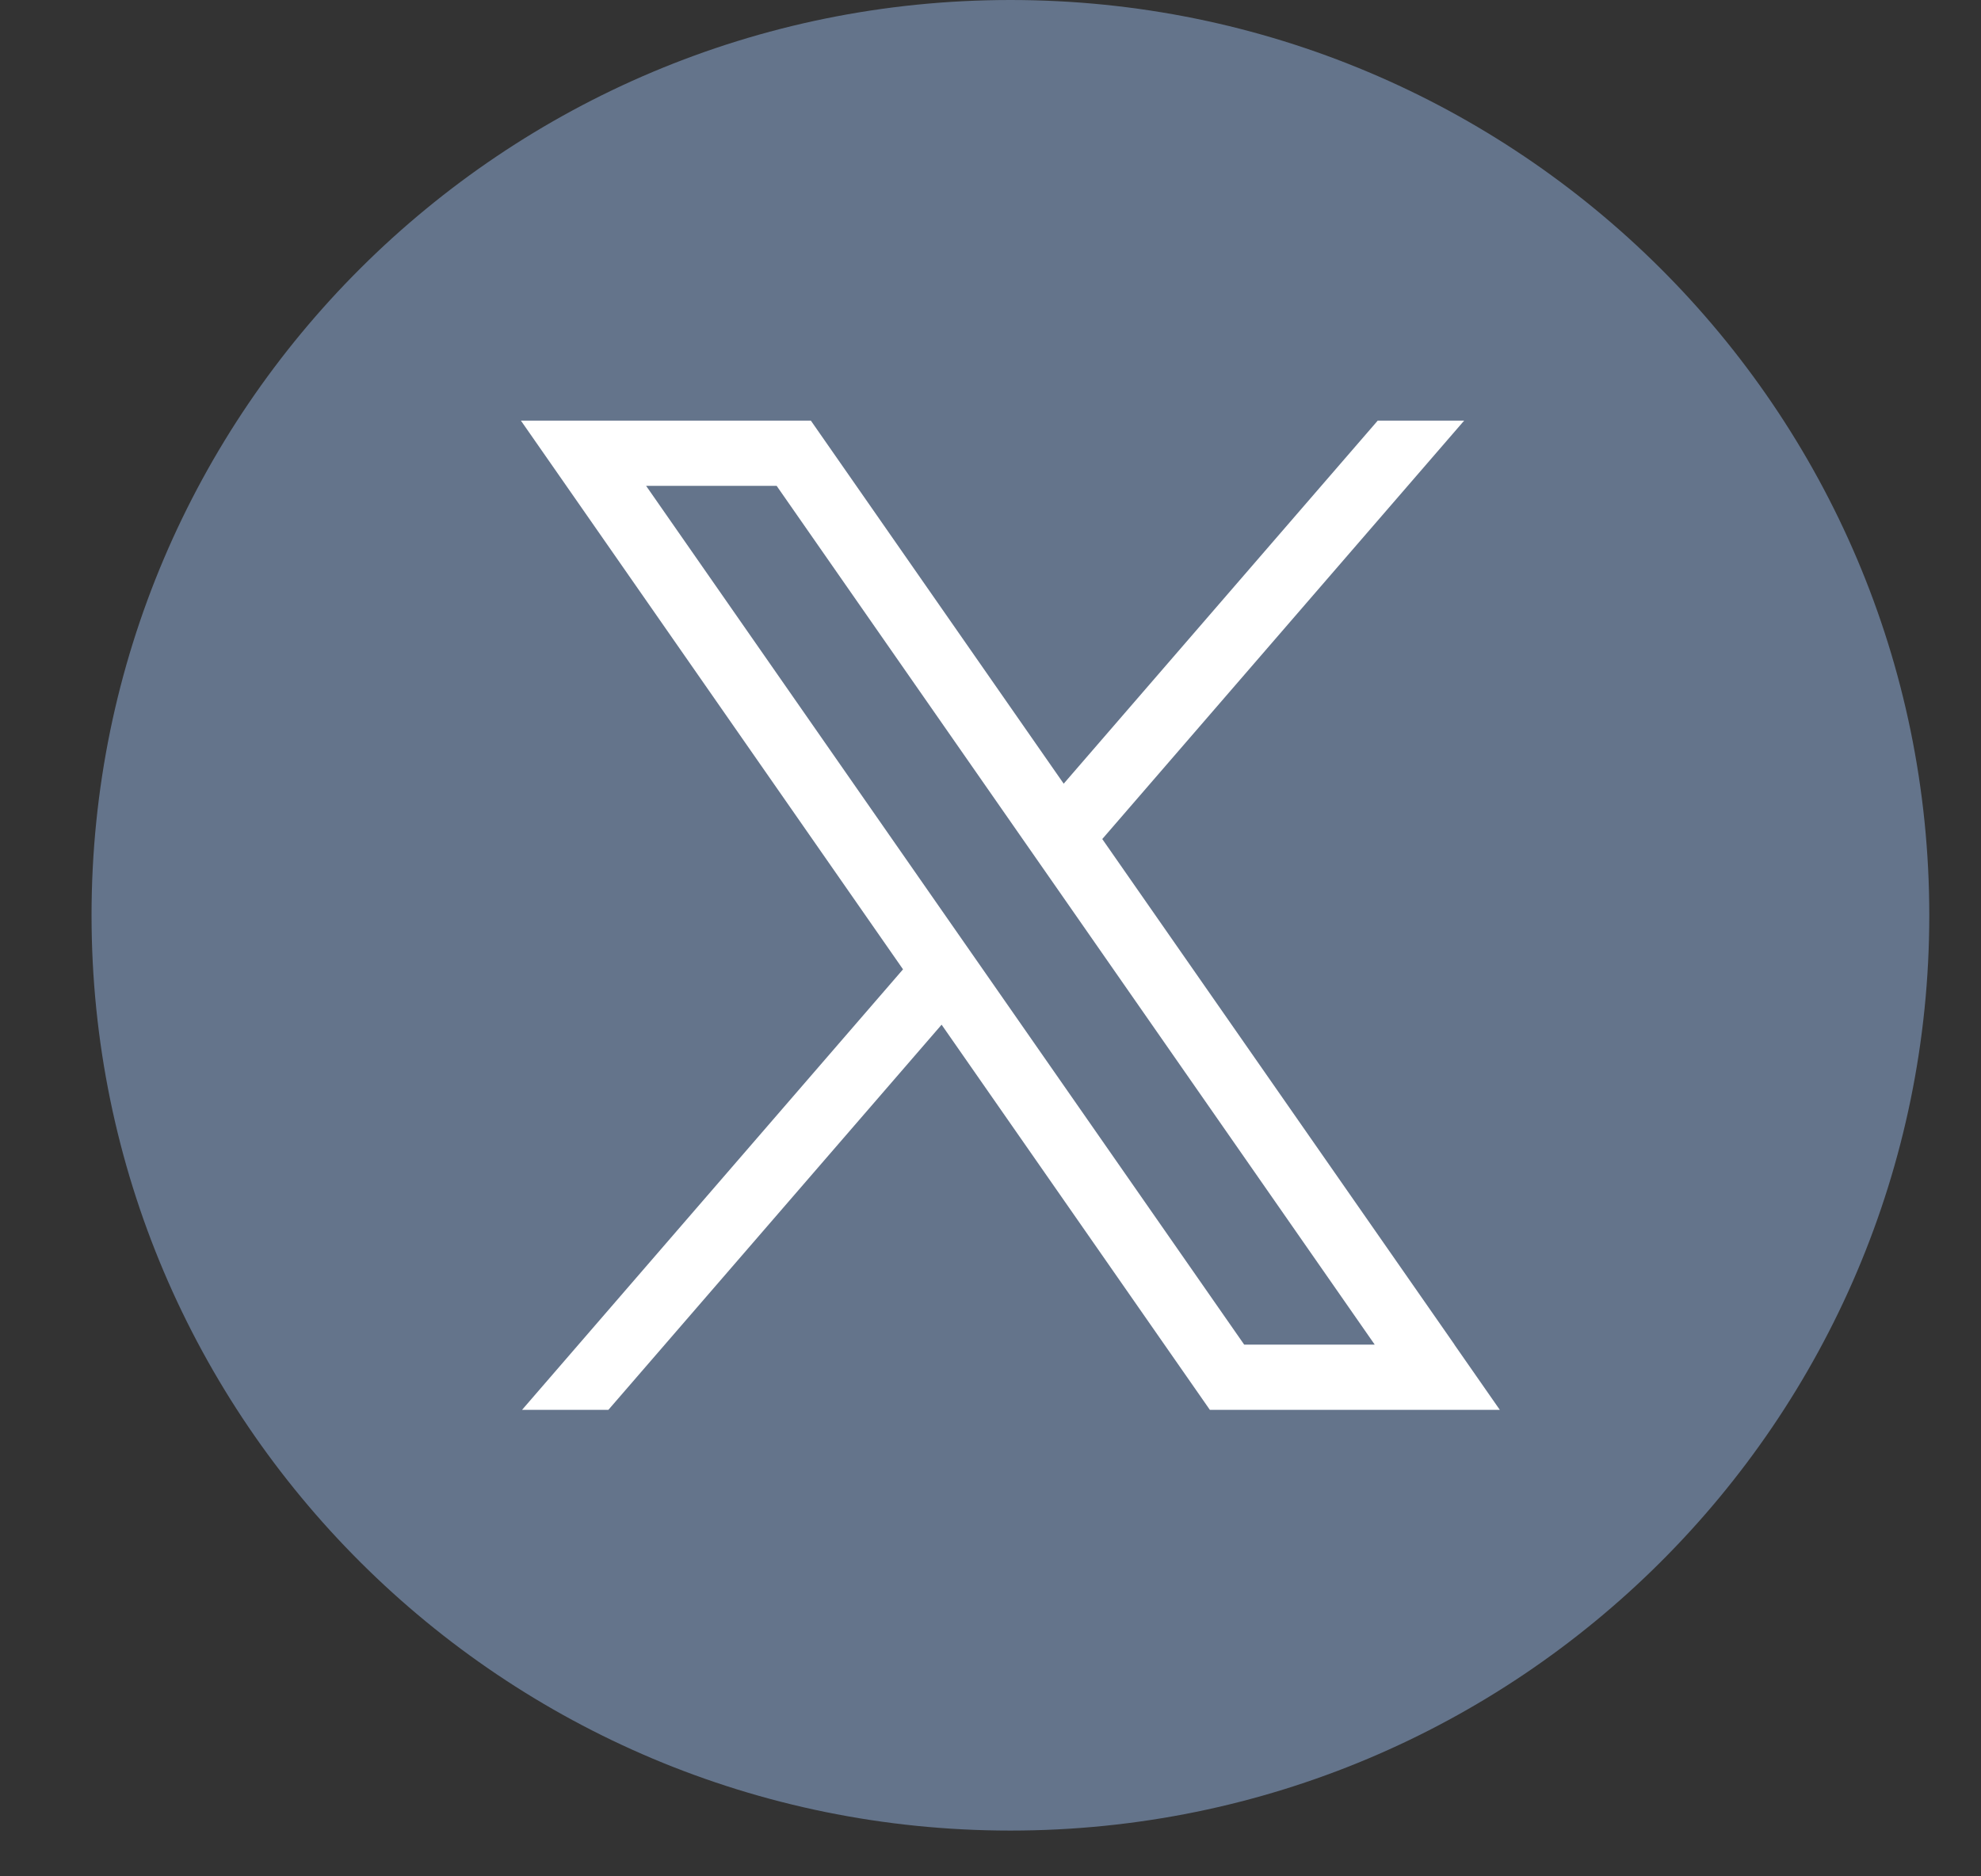
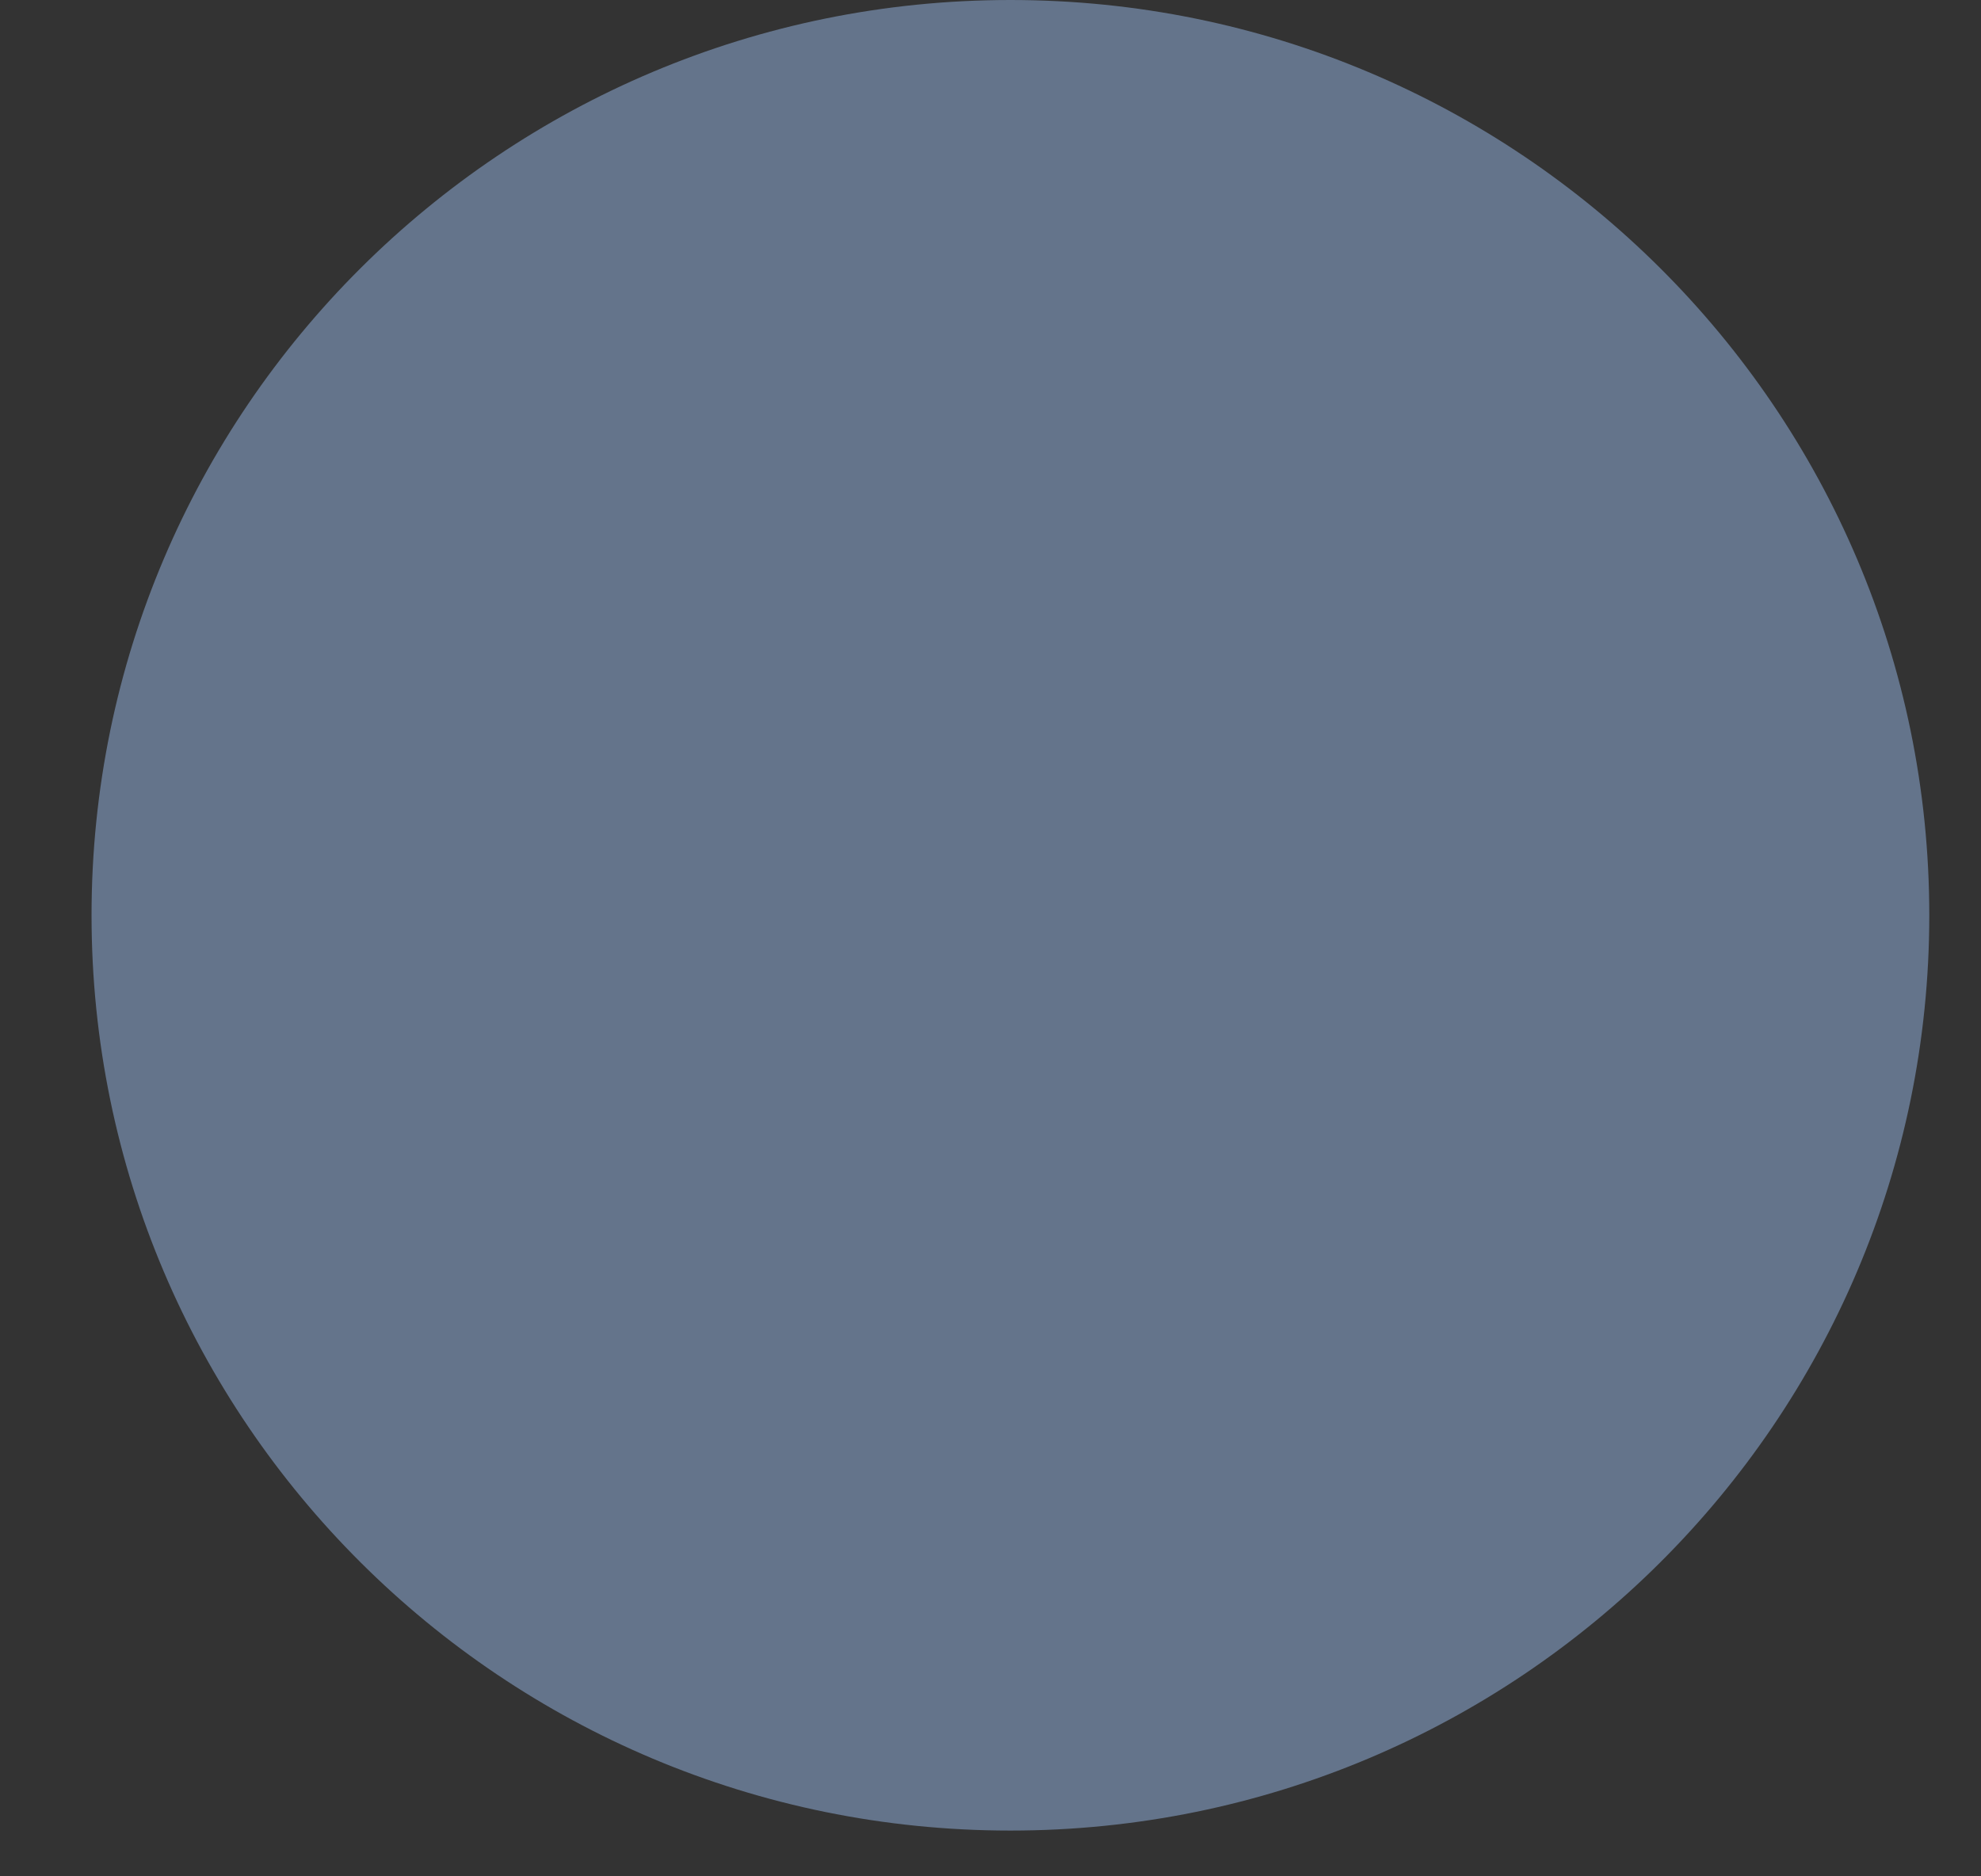
<svg xmlns="http://www.w3.org/2000/svg" width="19" height="18" viewBox="0 0 19 18" fill="none">
  <rect x="0" y="0" width="19" height="18" fill="#333333" stroke="none" />
  <path d="M9.691 17.561C14.558 17.561 18.504 13.63 18.504 8.78C18.504 3.931 14.558 0 9.691 0C4.824 0 0.878 3.931 0.878 8.78C0.878 13.63 4.824 17.561 9.691 17.561Z" fill="#64748B" />
-   <path d="M13.95 12.899L10.572 8.049L14.043 4.035H13.214L10.202 7.518L8.213 4.661L7.777 4.035H4.996L5.432 4.661L8.661 9.299L5.007 13.525H5.835L9.031 9.83L11.168 12.899L11.604 13.525H14.385L13.949 12.899L13.95 12.899ZM11.933 12.899L9.455 9.34L9.085 8.809L6.197 4.661H7.449L9.779 8.007L10.149 8.538L13.185 12.899H11.933V12.899Z" fill="white" />
</svg>